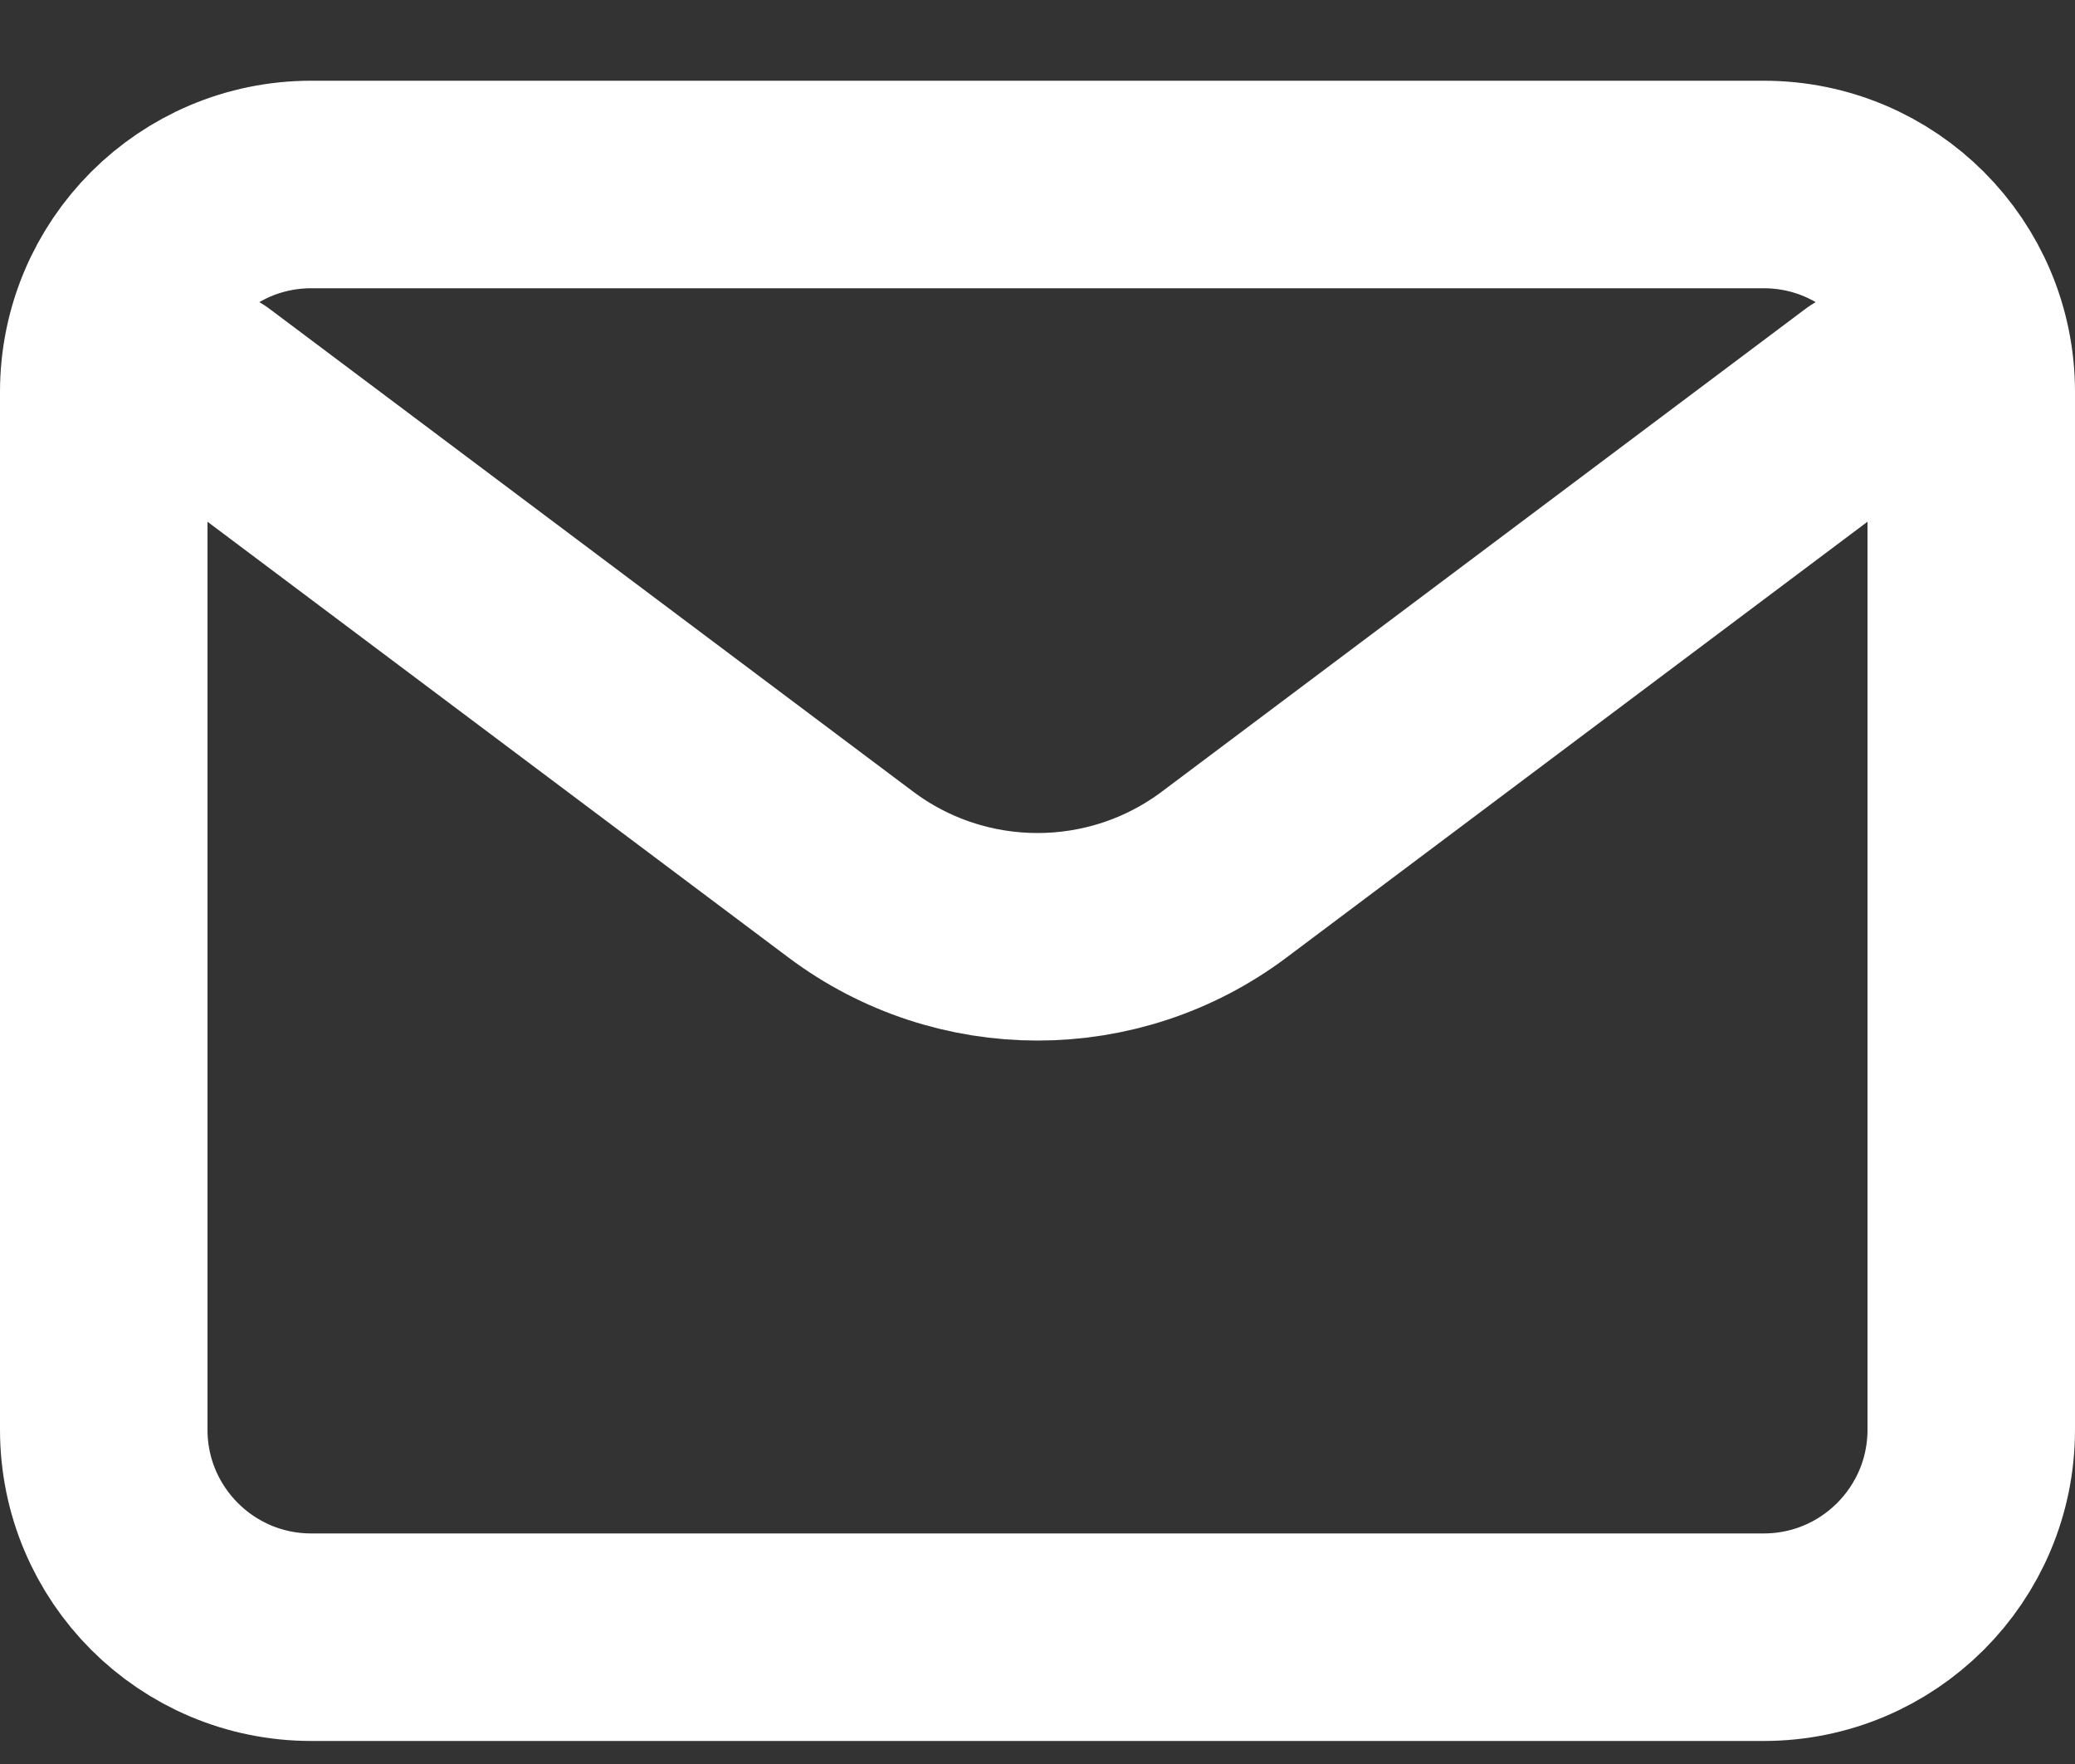
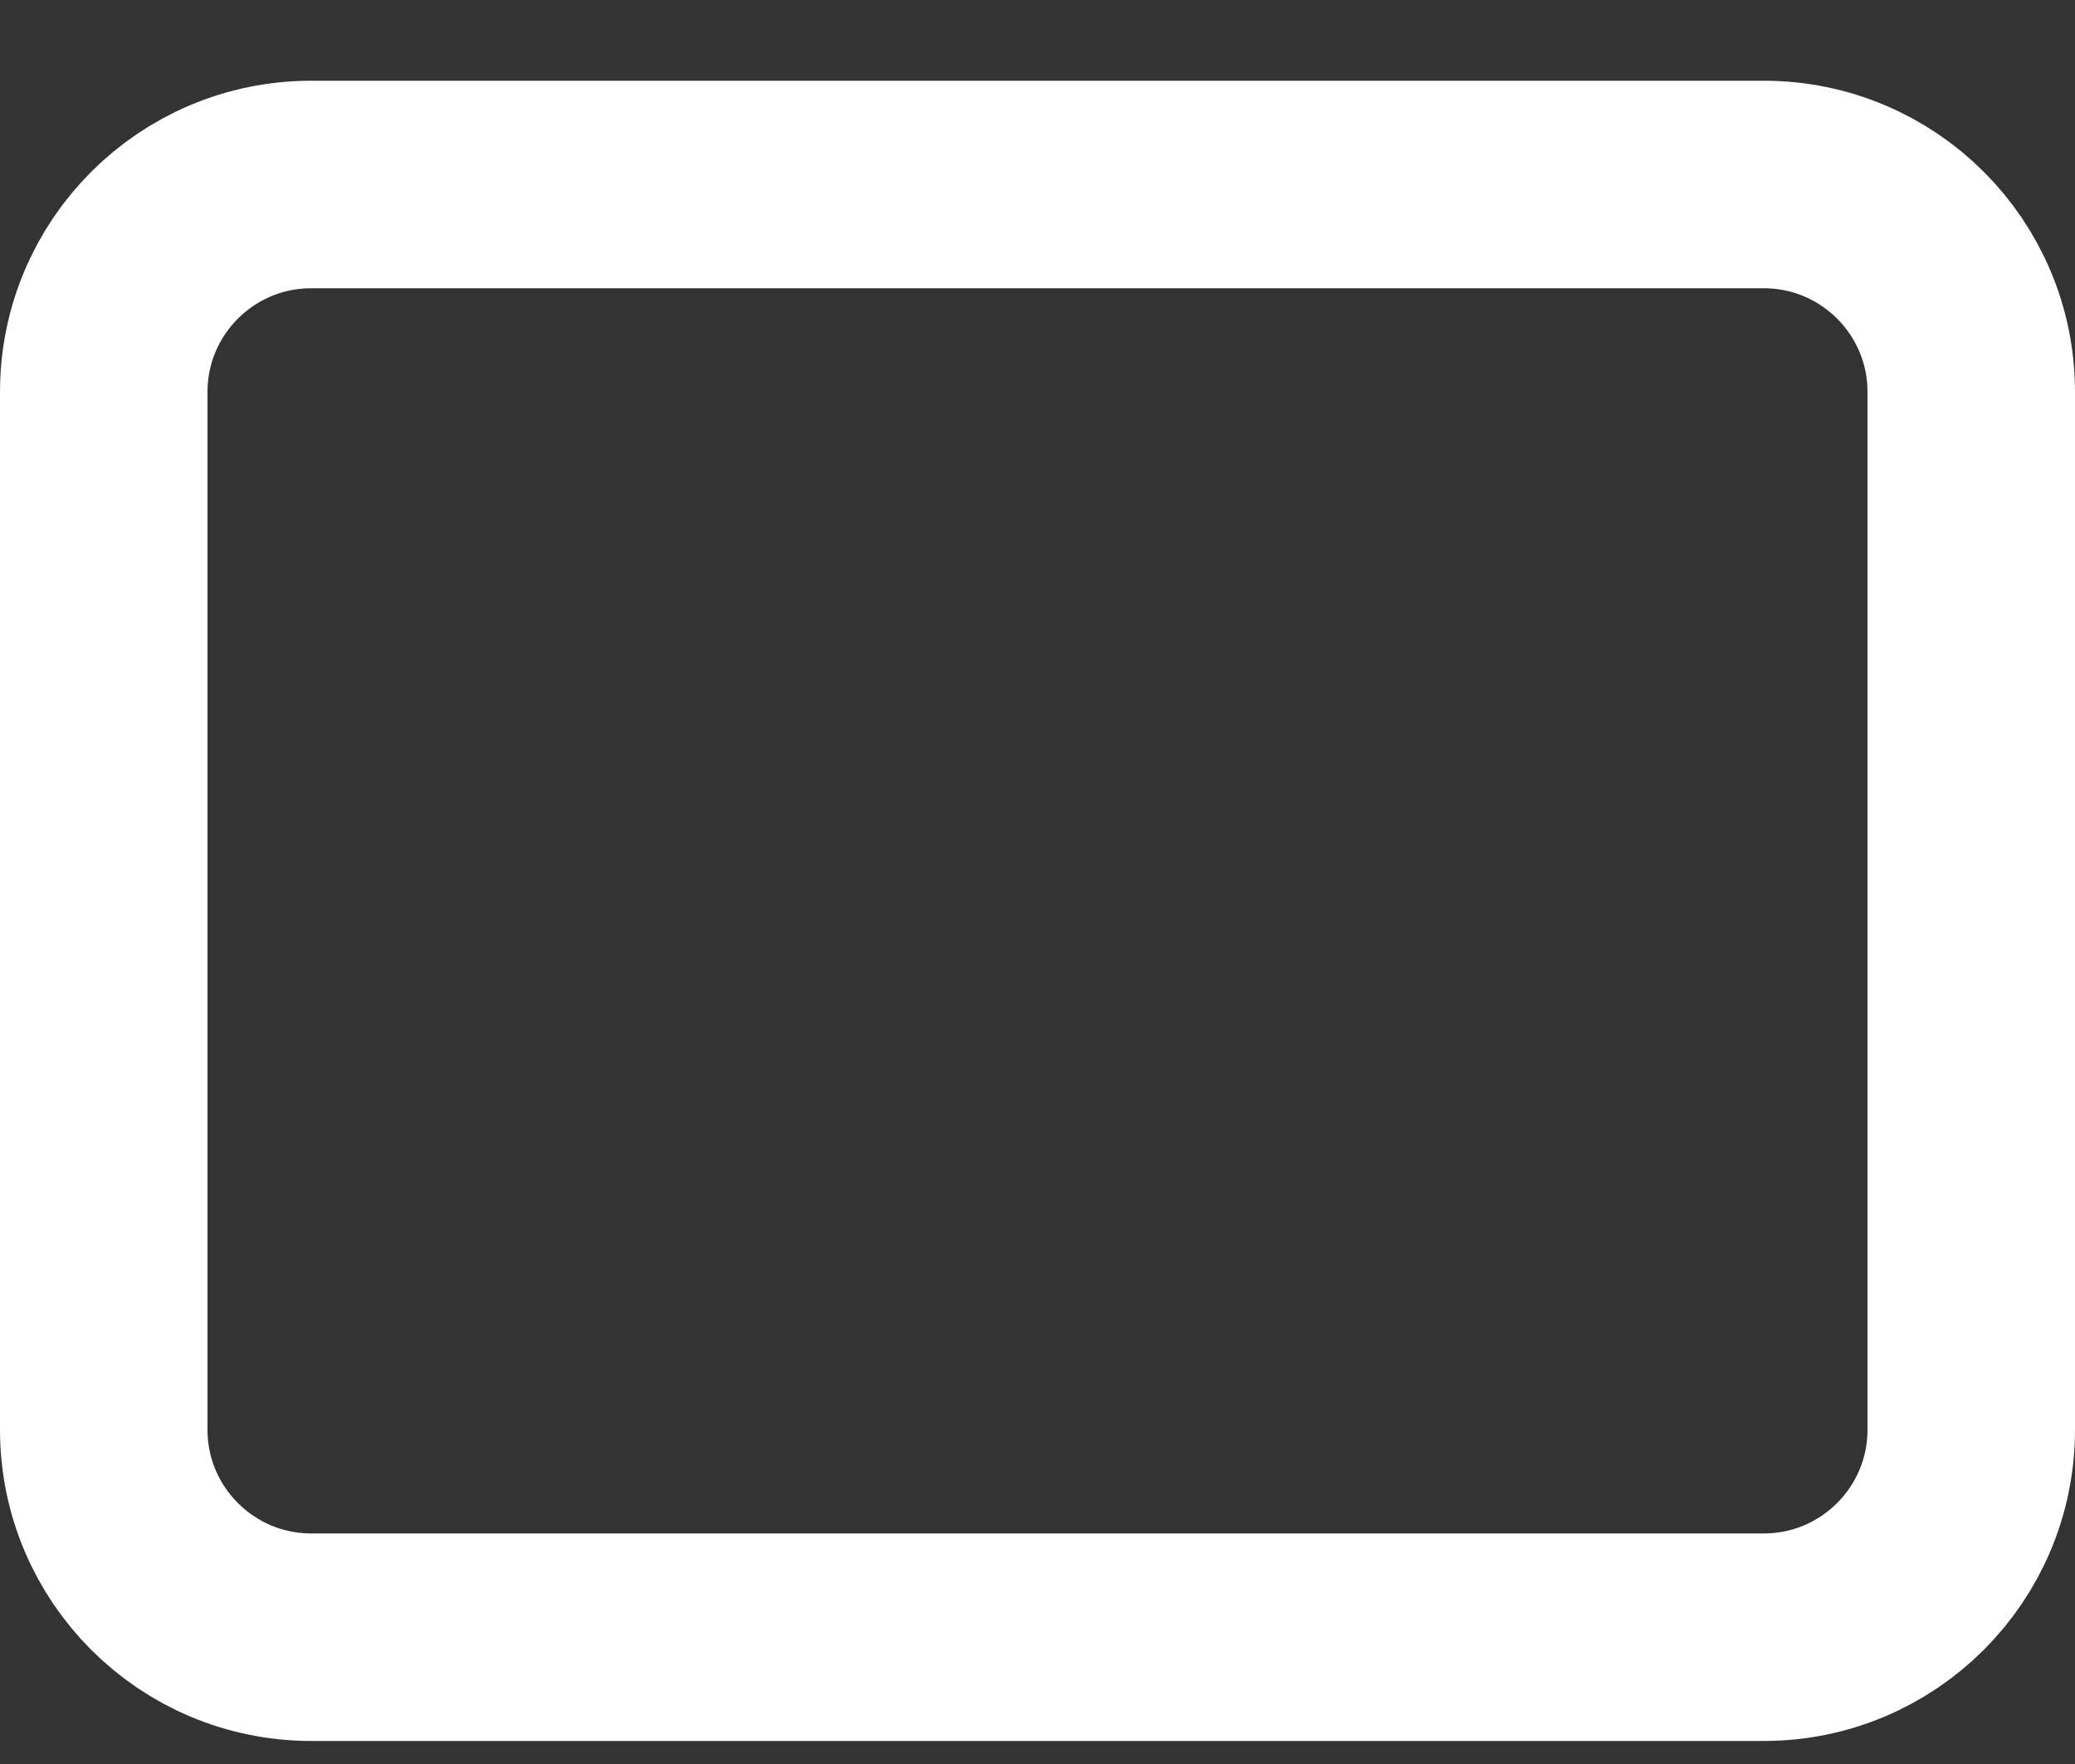
<svg xmlns="http://www.w3.org/2000/svg" width="20" height="17" viewBox="0 0 20 17" fill="none">
  <rect x="0" y="0" width="20" height="17" fill="#333333" stroke="none" />
-   <path d="M2 3.778L8.2 8.428C9.267 9.228 10.733 9.228 11.8 8.428L18 3.778" stroke="white" stroke-width="2" stroke-linecap="round" stroke-linejoin="round" />
  <path d="M17 1.778H3C1.895 1.778 1 2.673 1 3.778V13.778C1 14.882 1.895 15.778 3 15.778H17C18.105 15.778 19 14.882 19 13.778V3.778C19 2.673 18.105 1.778 17 1.778Z" stroke="white" stroke-width="2" stroke-linecap="round" />
</svg>